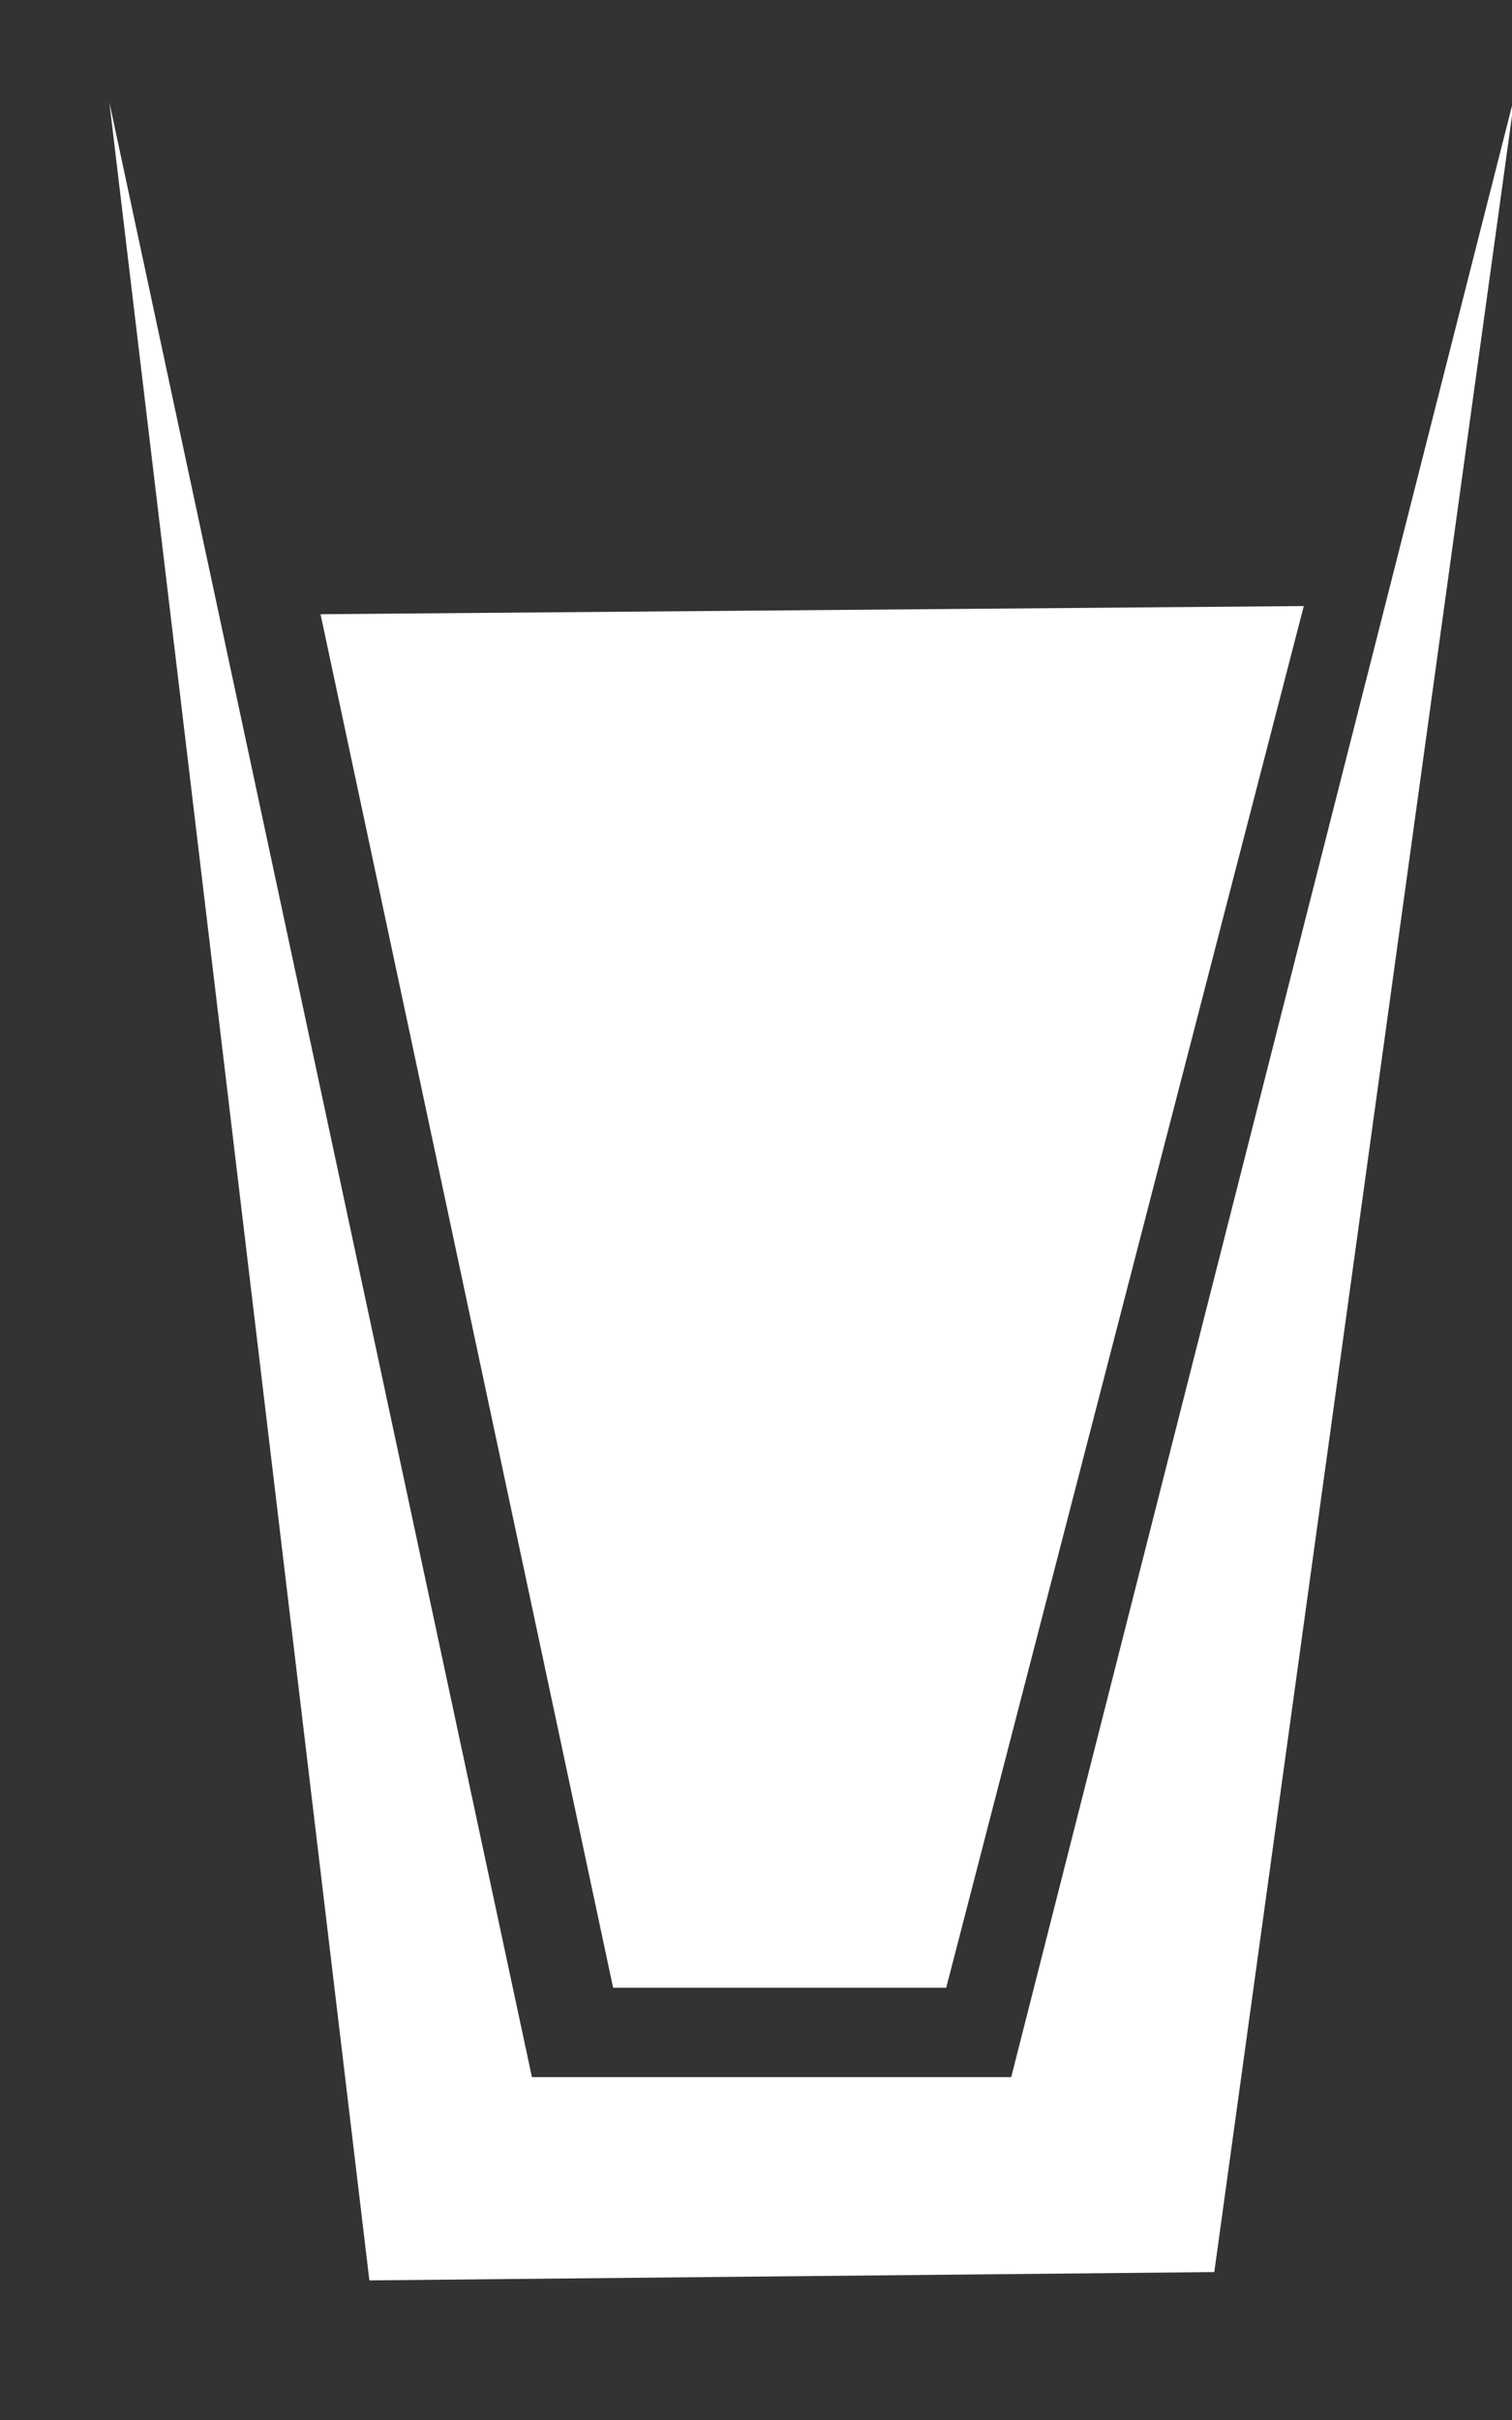
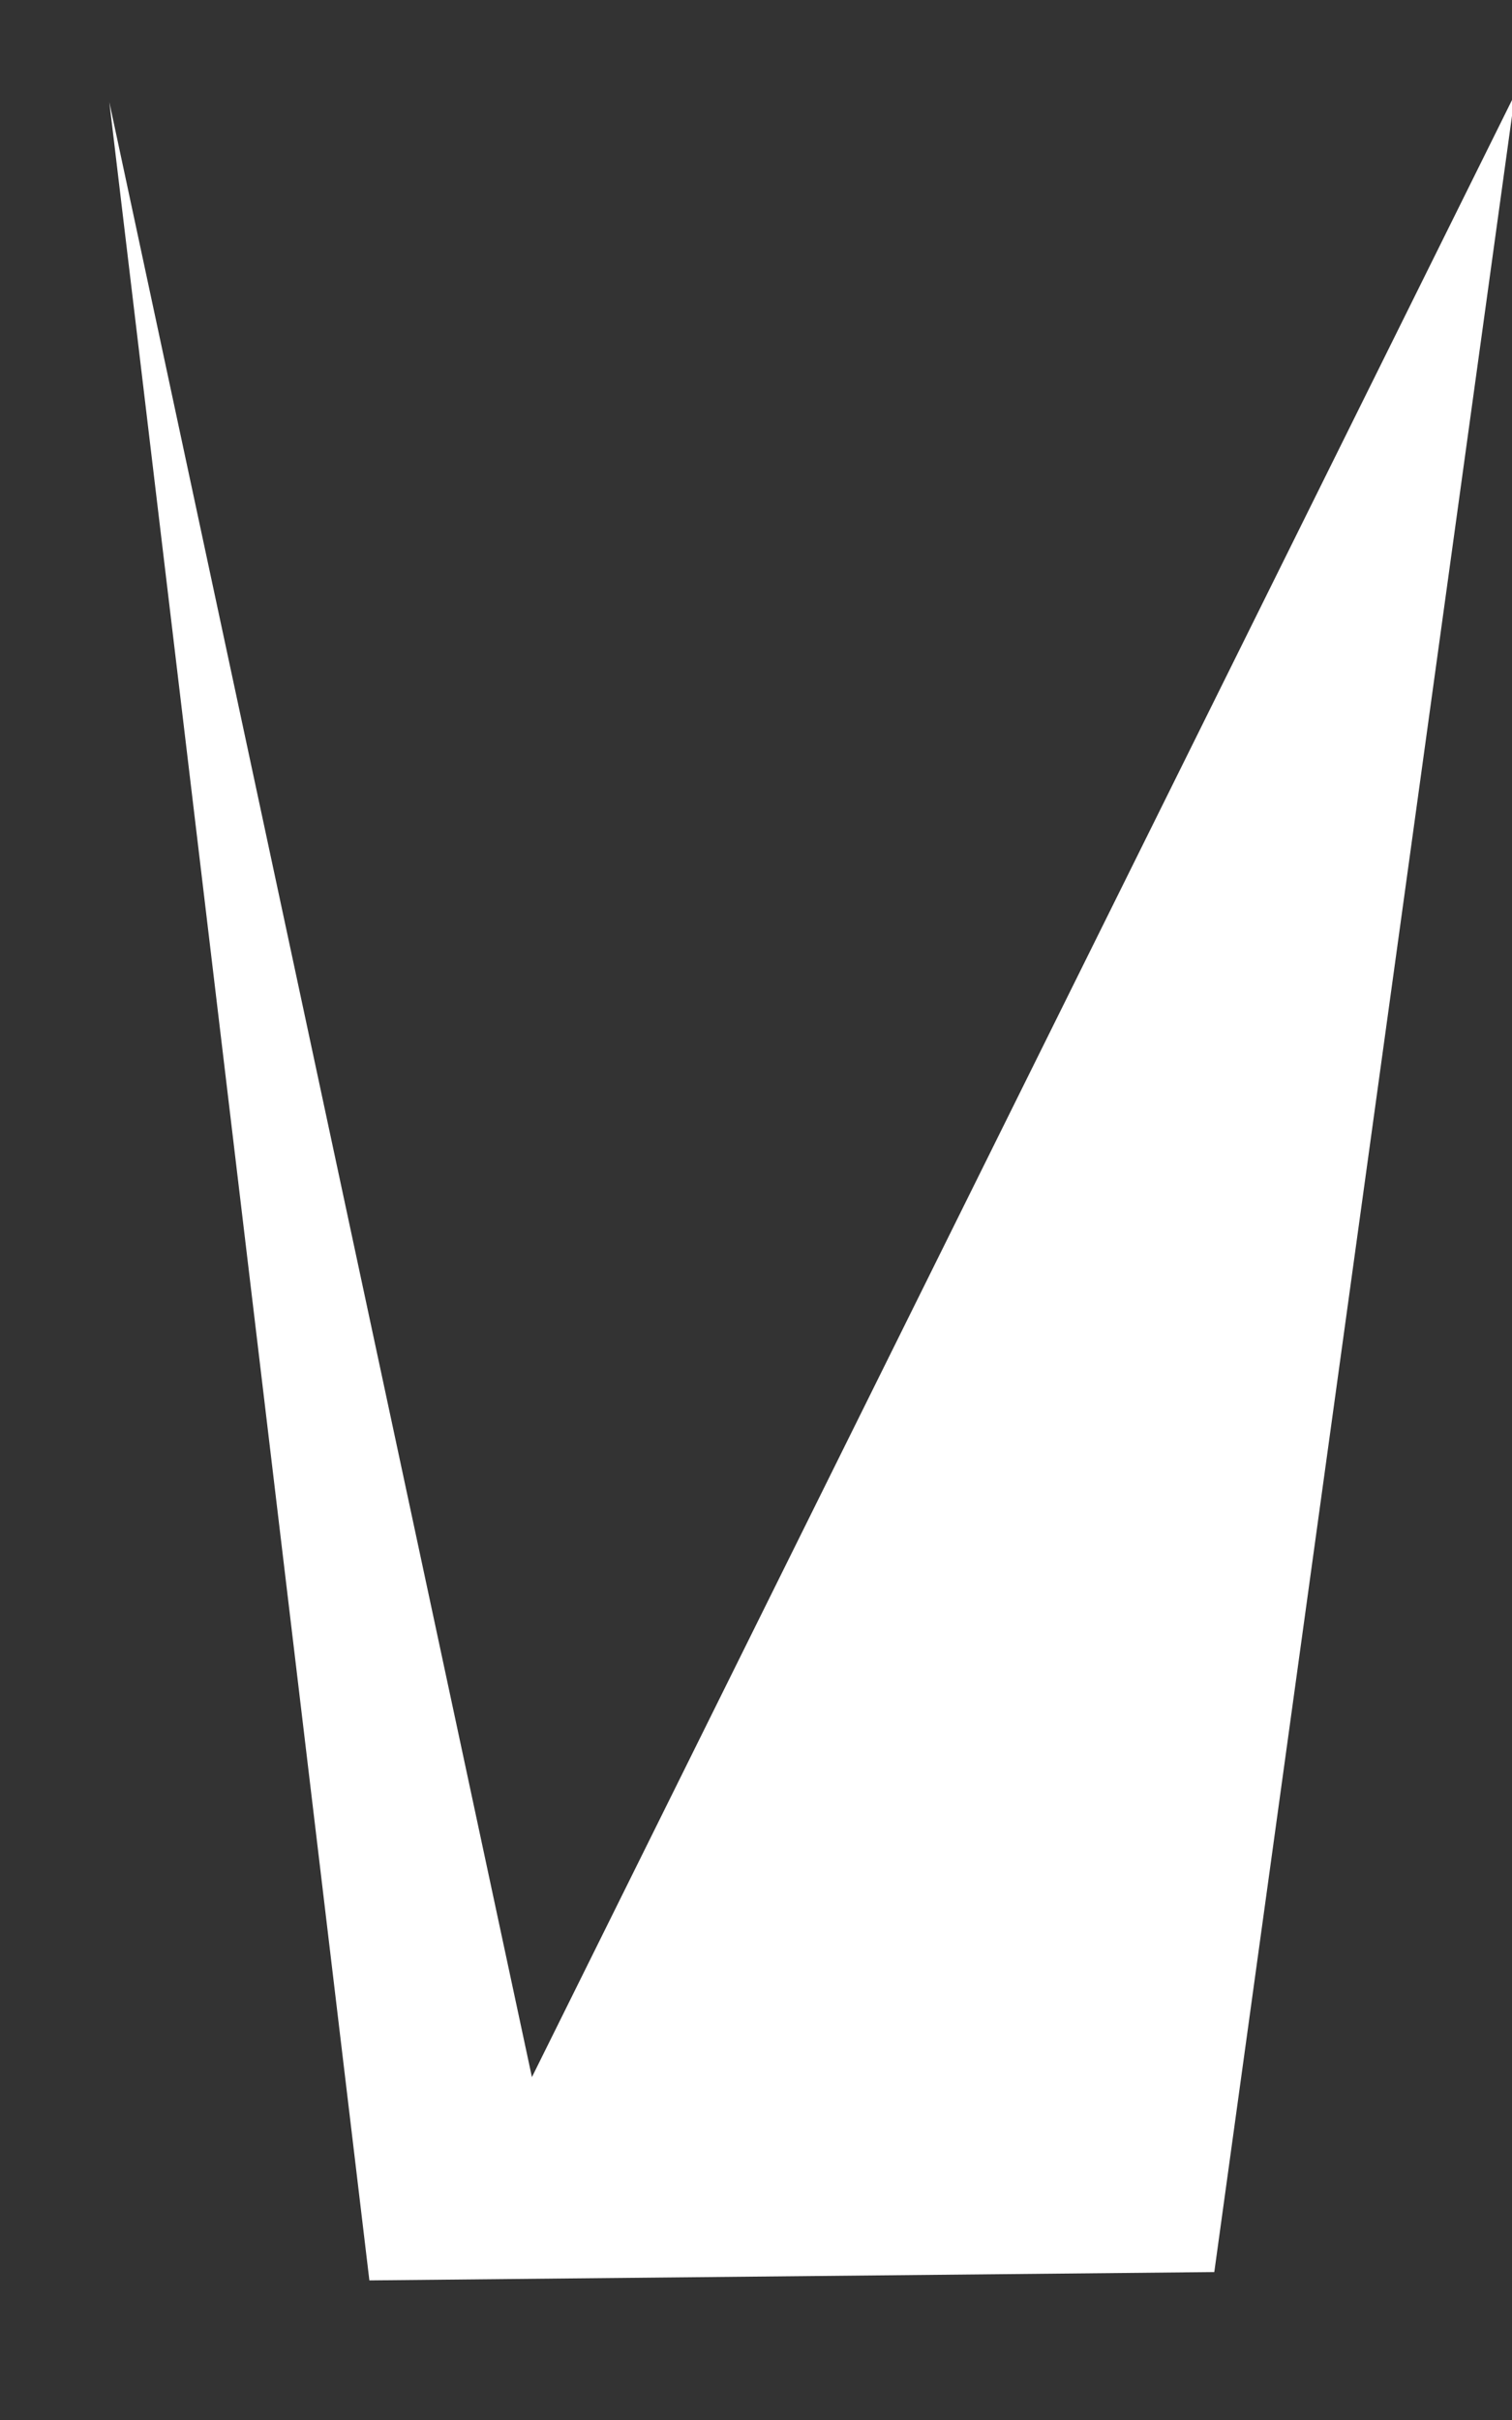
<svg xmlns="http://www.w3.org/2000/svg" xmlns:ns1="http://www.bohemiancoding.com/sketch/ns" width="10px" height="16px" viewBox="0 0 10 16" version="1.1">
  <rect x="0" y="0" width="10" height="16" fill="#333333" stroke="none" />
  <title>Group</title>
  <desc>Created with Sketch.</desc>
  <defs />
  <g id="Page-1" stroke="none" stroke-width="1" fill="none" fill-rule="evenodd" ns1:type="MSPage">
    <g id="01" ns1:type="MSLayerGroup" transform="translate(-66, -69)" fill="#FFFFFF">
      <g id="Group" transform="translate(66, 69)" ns1:type="MSShapeGroup">
-         <path d="M0.723,0.675 L2.443,15.077 L8.031,15.022 L10.02,0.621 L6.688,13.733 L3.518,13.733 L0.723,0.675 Z" id="Shape" />
-         <path d="M2.12,4.061 L4.055,13.142 L6.258,13.142 L8.623,4.007 L2.12,4.061 Z" id="Shape" />
+         <path d="M0.723,0.675 L2.443,15.077 L8.031,15.022 L10.02,0.621 L3.518,13.733 L0.723,0.675 Z" id="Shape" />
      </g>
    </g>
  </g>
</svg>